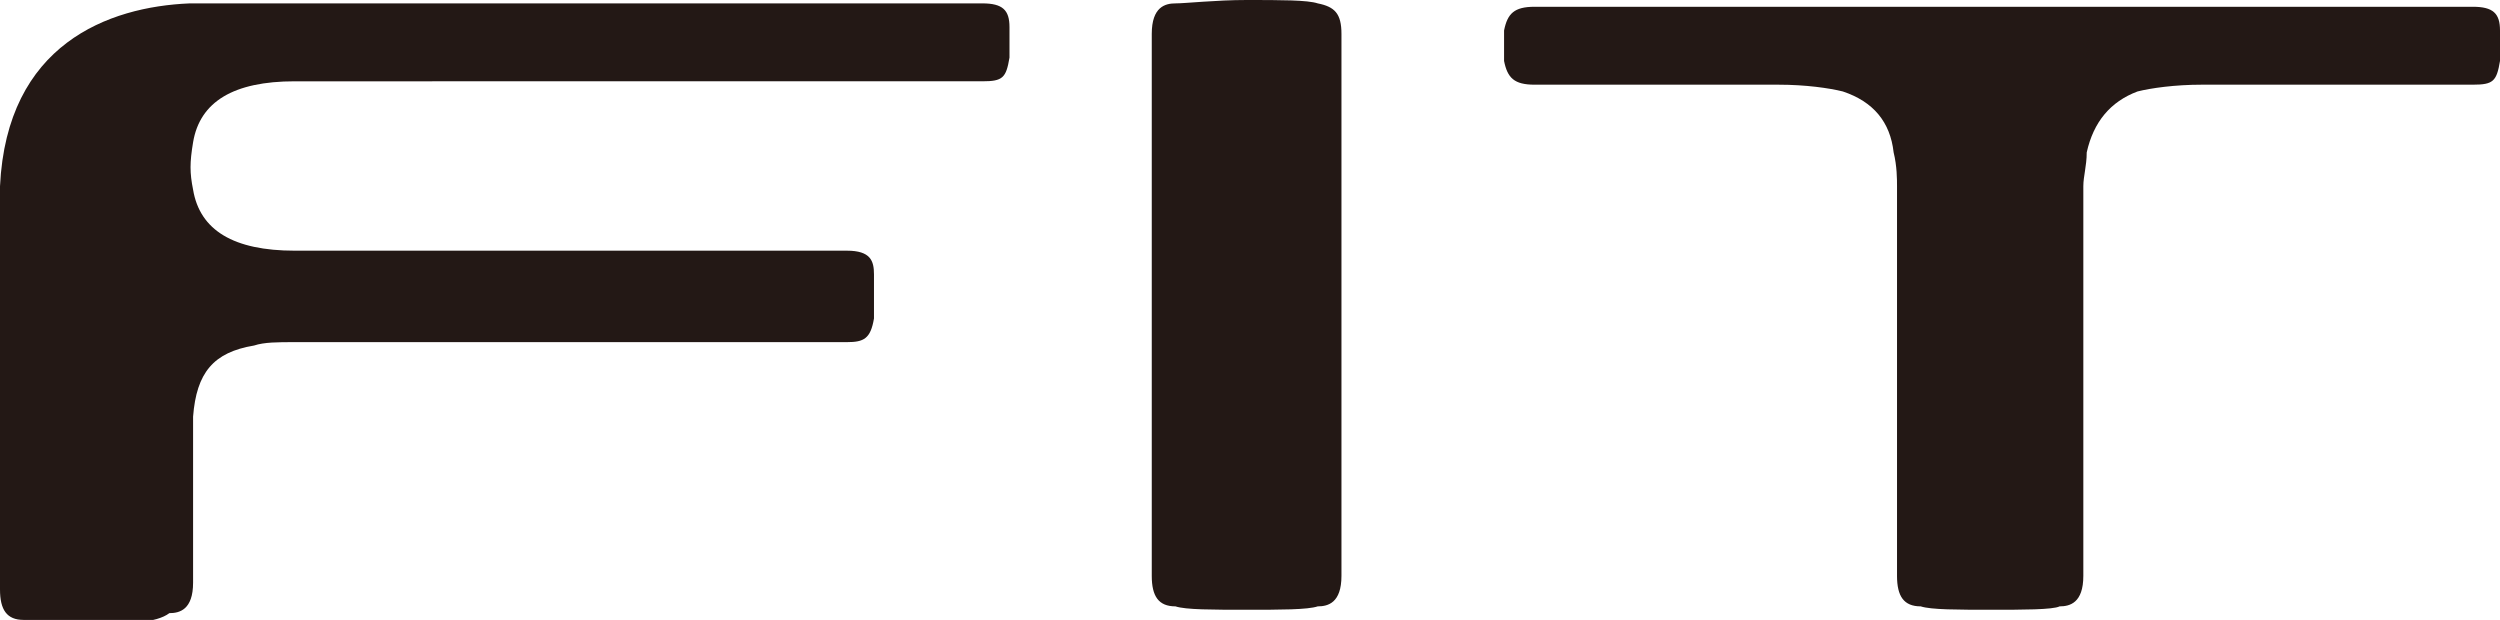
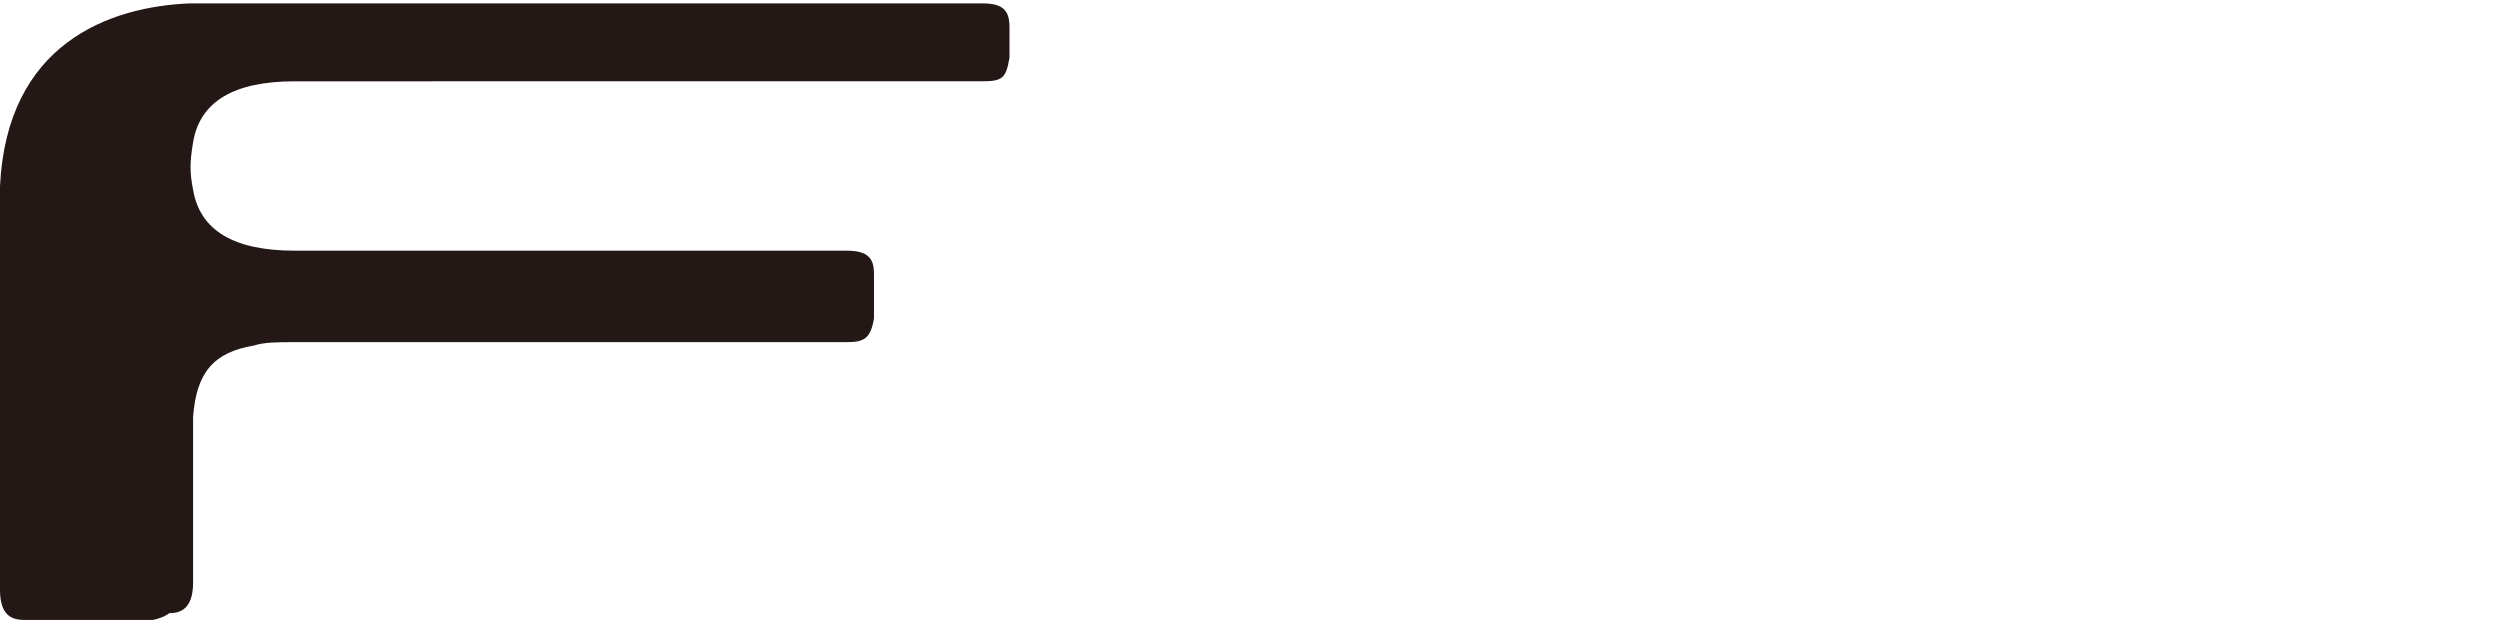
<svg xmlns="http://www.w3.org/2000/svg" version="1.1" id="レイヤー_1" x="0px" y="0px" viewBox="0 0 73.8 18.3" style="enable-background:new 0 0 73.8 18.3;" xml:space="preserve">
  <style type="text/css">
	.st0{fill-rule:evenodd;clip-rule:evenodd;fill:#231815;}
</style>
  <title>logo-fit</title>
  <g>
    <g>
      <g>
        <path class="st0" d="M2.8,18.4c-1,0-1.8,0-2.1-0.1C0.2,18.3,0,18,0,17.4V7.4c0-0.6,0-1.2,0-1.9c0.2-4.2,3.2-5.3,5.6-5.4     c0.3,0,1.1,0,1.7,0H29c0.6,0,0.8,0.2,0.8,0.7c0,0.2,0,0.7,0,0.9c-0.1,0.6-0.2,0.7-0.8,0.7H8.7c-1.8,0-2.8,0.6-3,1.8     c-0.1,0.6-0.1,0.9,0,1.4c0.2,1.2,1.2,1.8,3,1.8H25c0.7,0,0.8,0.3,0.8,0.7c0,0.4,0,1,0,1.3c-0.1,0.6-0.3,0.7-0.8,0.7l-16.3,0     c-0.5,0-0.9,0-1.2,0.1c-1.2,0.2-1.7,0.8-1.8,2.1c0,0.2,0,0.9,0,1.2v3.7c0,0.8-0.4,0.9-0.7,0.9C4.6,18.4,3.8,18.4,2.8,18.4z" />
-         <path class="st0" d="M36.8,18c-1,0-1.8,0-2.1-0.1C34.2,17.9,34,17.6,34,17V1c0-0.8,0.4-0.9,0.7-0.9C35,0.1,35.9,0,36.8,0     c1,0,1.8,0,2.1,0.1c0.5,0.1,0.7,0.3,0.7,0.9v16c0,0.8-0.4,0.9-0.7,0.9C38.6,18,37.8,18,36.8,18L36.8,18z" />
-         <path class="st0" d="M58.8,18c-1,0-1.8,0-2.1-0.1C56.2,17.9,56,17.6,56,17V5.5c0-0.2,0-0.6-0.1-1c-0.1-0.9-0.6-1.5-1.5-1.8     c-0.4-0.1-1.1-0.2-1.9-0.2h-7.2c-0.6,0-0.8-0.2-0.9-0.7c0-0.2,0-0.7,0-0.9c0.1-0.5,0.3-0.7,0.9-0.7H73c0.6,0,0.8,0.2,0.8,0.7     c0,0.2,0,0.7,0,0.9c-0.1,0.6-0.2,0.7-0.8,0.7h-8c-0.8,0-1.5,0.1-1.9,0.2c-0.8,0.3-1.3,0.9-1.5,1.8c0,0.4-0.1,0.7-0.1,1V17     c0,0.8-0.4,0.9-0.7,0.9C60.6,18,59.7,18,58.8,18L58.8,18z" />
      </g>
    </g>
  </g>
</svg>